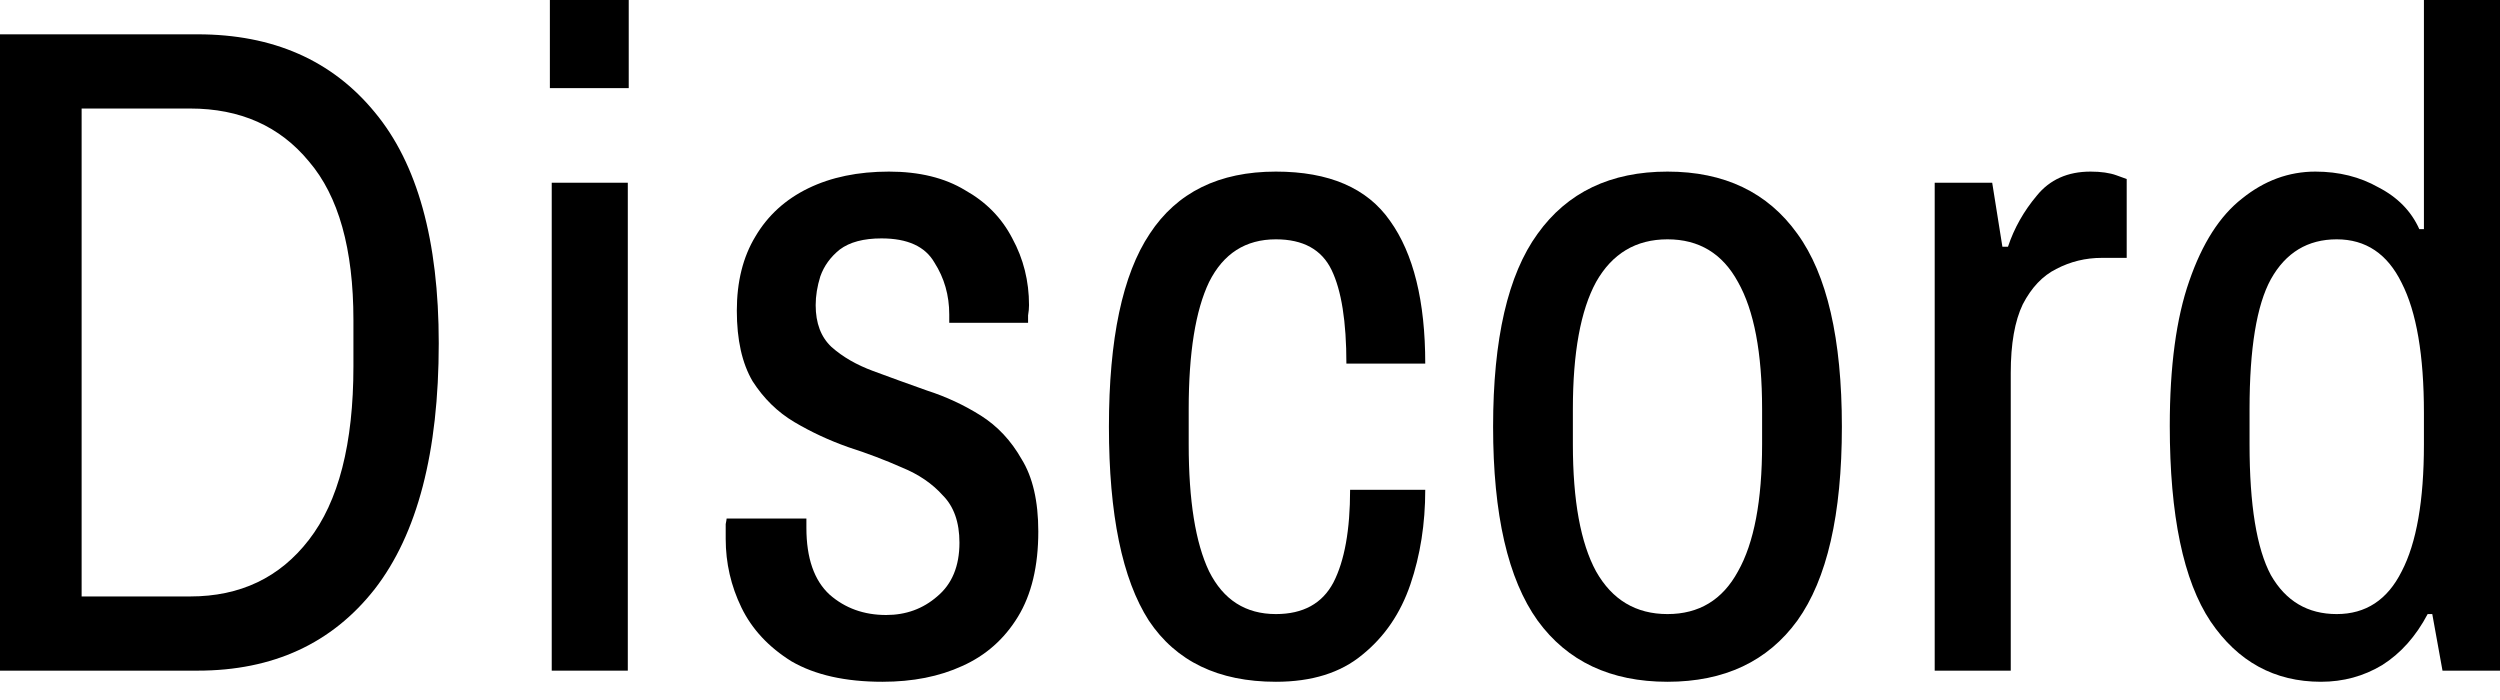
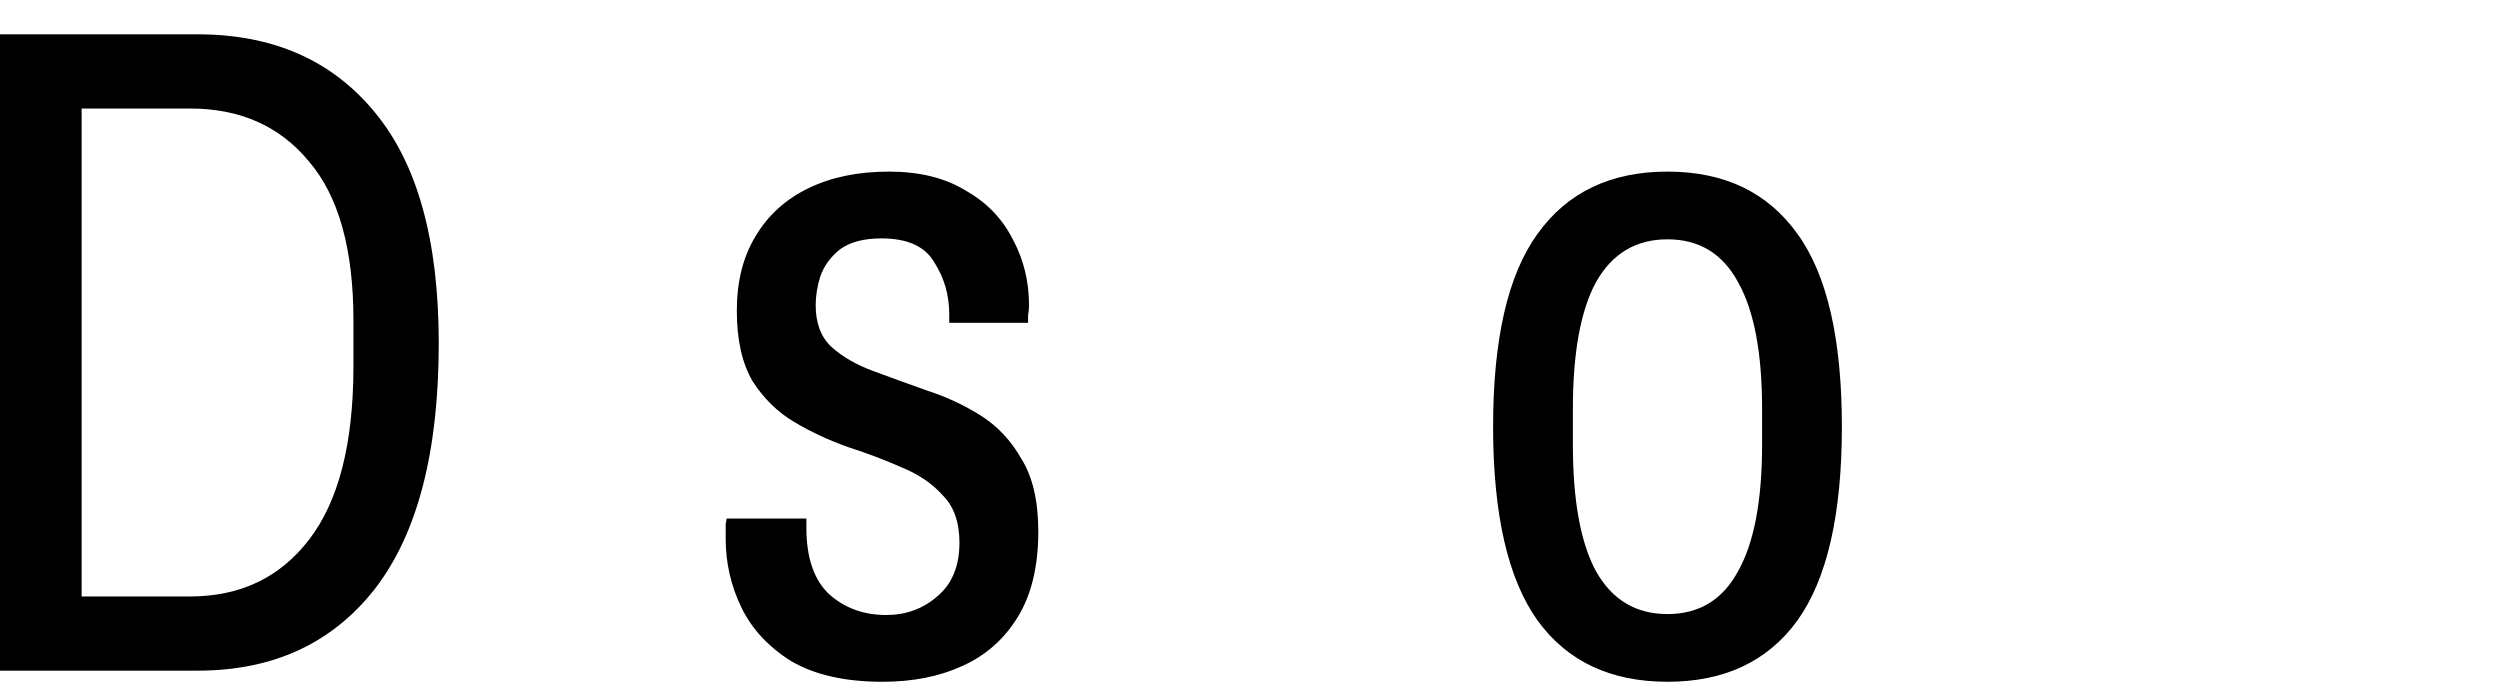
<svg xmlns="http://www.w3.org/2000/svg" width="100" height="28" viewBox="0 0 100 28" fill="none">
  <path d="M0 26.826V1.373H7.903C10.921 1.373 13.283 2.412 14.99 4.49C16.697 6.543 17.55 9.622 17.55 13.728C17.55 18.082 16.697 21.359 14.99 23.561C13.283 25.738 10.921 26.826 7.903 26.826H0ZM3.265 23.858H7.606C9.61 23.858 11.193 23.103 12.356 21.594C13.543 20.061 14.137 17.748 14.137 14.656V12.801C14.137 9.956 13.543 7.841 12.356 6.456C11.193 5.046 9.61 4.341 7.606 4.341H3.265V23.858Z" fill="black" />
-   <path d="M22.069 26.826V7.309H25.112V26.826H22.069ZM21.995 3.525V0H25.149V3.525H21.995Z" fill="black" />
  <path d="M35.298 27.271C33.814 27.271 32.602 26.999 31.662 26.455C30.747 25.886 30.079 25.169 29.658 24.303C29.238 23.437 29.028 22.522 29.028 21.557C29.028 21.285 29.028 21.087 29.028 20.964C29.052 20.84 29.065 20.766 29.065 20.741H32.256V21.112C32.256 22.324 32.565 23.215 33.183 23.784C33.802 24.328 34.556 24.6 35.447 24.6C36.238 24.6 36.918 24.352 37.487 23.858C38.081 23.363 38.378 22.646 38.378 21.706C38.378 20.89 38.155 20.259 37.71 19.813C37.289 19.343 36.745 18.972 36.077 18.7C35.41 18.404 34.692 18.131 33.925 17.884C33.158 17.612 32.441 17.278 31.773 16.882C31.105 16.486 30.549 15.942 30.104 15.25C29.683 14.532 29.473 13.592 29.473 12.43C29.473 11.267 29.72 10.278 30.215 9.461C30.71 8.62 31.415 7.977 32.33 7.532C33.245 7.087 34.321 6.864 35.558 6.864C36.77 6.864 37.784 7.112 38.6 7.606C39.441 8.076 40.072 8.719 40.493 9.536C40.938 10.352 41.161 11.242 41.161 12.207C41.161 12.331 41.148 12.467 41.123 12.615C41.123 12.764 41.123 12.863 41.123 12.912H37.97V12.578C37.97 11.811 37.772 11.119 37.376 10.5C37.005 9.857 36.3 9.536 35.261 9.536C34.544 9.536 33.987 9.684 33.591 9.981C33.22 10.278 32.961 10.636 32.812 11.057C32.689 11.453 32.627 11.836 32.627 12.207C32.627 12.925 32.837 13.481 33.258 13.877C33.703 14.273 34.259 14.594 34.927 14.841C35.595 15.089 36.312 15.349 37.079 15.621C37.846 15.868 38.563 16.202 39.231 16.622C39.899 17.043 40.443 17.624 40.864 18.366C41.309 19.084 41.532 20.048 41.532 21.261C41.532 22.646 41.26 23.784 40.715 24.674C40.171 25.564 39.429 26.22 38.489 26.64C37.574 27.061 36.51 27.271 35.298 27.271Z" fill="black" />
-   <path d="M51.036 27.271C48.736 27.271 47.041 26.455 45.953 24.823C44.889 23.165 44.357 20.58 44.357 17.068C44.357 13.555 44.901 10.983 45.99 9.35C47.078 7.693 48.76 6.864 51.036 6.864C53.163 6.864 54.685 7.52 55.6 8.831C56.54 10.142 57.01 12.046 57.01 14.545H53.856C53.856 12.863 53.658 11.614 53.262 10.797C52.867 9.981 52.124 9.573 51.036 9.573C49.824 9.573 48.934 10.142 48.364 11.28C47.82 12.417 47.548 14.112 47.548 16.363V17.773C47.548 20.024 47.82 21.718 48.364 22.856C48.934 23.994 49.824 24.563 51.036 24.563C52.124 24.563 52.891 24.142 53.336 23.301C53.782 22.435 54.004 21.199 54.004 19.591H57.01C57.01 20.951 56.812 22.213 56.416 23.375C56.02 24.538 55.377 25.478 54.487 26.195C53.621 26.913 52.471 27.271 51.036 27.271Z" fill="black" />
  <path d="M66.7 27.271C64.424 27.271 62.692 26.455 61.505 24.823C60.318 23.165 59.724 20.58 59.724 17.068C59.724 13.555 60.318 10.983 61.505 9.35C62.692 7.693 64.424 6.864 66.7 6.864C68.975 6.864 70.707 7.693 71.894 9.35C73.082 10.983 73.675 13.555 73.675 17.068C73.675 20.58 73.082 23.165 71.894 24.823C70.707 26.455 68.975 27.271 66.7 27.271ZM66.7 24.563C67.961 24.563 68.901 23.994 69.519 22.856C70.163 21.718 70.484 20.024 70.484 17.773V16.363C70.484 14.112 70.163 12.417 69.519 11.28C68.901 10.142 67.961 9.573 66.7 9.573C65.438 9.573 64.486 10.142 63.843 11.28C63.224 12.417 62.915 14.112 62.915 16.363V17.773C62.915 20.024 63.224 21.718 63.843 22.856C64.486 23.994 65.438 24.563 66.7 24.563Z" fill="black" />
-   <path d="M77.388 26.826V7.309H79.688L80.096 9.87H80.319C80.566 9.128 80.95 8.447 81.469 7.829C81.988 7.186 82.706 6.864 83.621 6.864C84.041 6.864 84.388 6.914 84.66 7.013C84.932 7.112 85.068 7.161 85.068 7.161V10.315H84.066C83.423 10.315 82.817 10.463 82.248 10.76C81.704 11.032 81.259 11.502 80.912 12.17C80.591 12.838 80.43 13.753 80.43 14.916V26.826H77.388Z" fill="black" />
-   <path d="M92.839 27.271C90.984 27.271 89.512 26.467 88.424 24.86C87.335 23.227 86.791 20.617 86.791 17.031C86.791 14.656 87.051 12.727 87.57 11.242C88.09 9.734 88.795 8.633 89.685 7.94C90.576 7.223 91.553 6.864 92.616 6.864C93.556 6.864 94.397 7.074 95.139 7.495C95.906 7.891 96.45 8.447 96.772 9.165H96.957V0H100V26.826H97.7L97.291 24.563H97.106C96.636 25.453 96.03 26.134 95.288 26.603C94.546 27.049 93.73 27.271 92.839 27.271ZM93.47 24.563C94.632 24.563 95.498 23.994 96.067 22.856C96.661 21.718 96.957 20.024 96.957 17.773V16.511C96.957 14.211 96.661 12.479 96.067 11.317C95.498 10.154 94.632 9.573 93.47 9.573C92.307 9.573 91.429 10.105 90.835 11.168C90.266 12.207 89.982 13.939 89.982 16.363V17.773C89.982 20.197 90.266 21.941 90.835 23.004C91.429 24.043 92.307 24.563 93.47 24.563Z" fill="black" />
</svg>